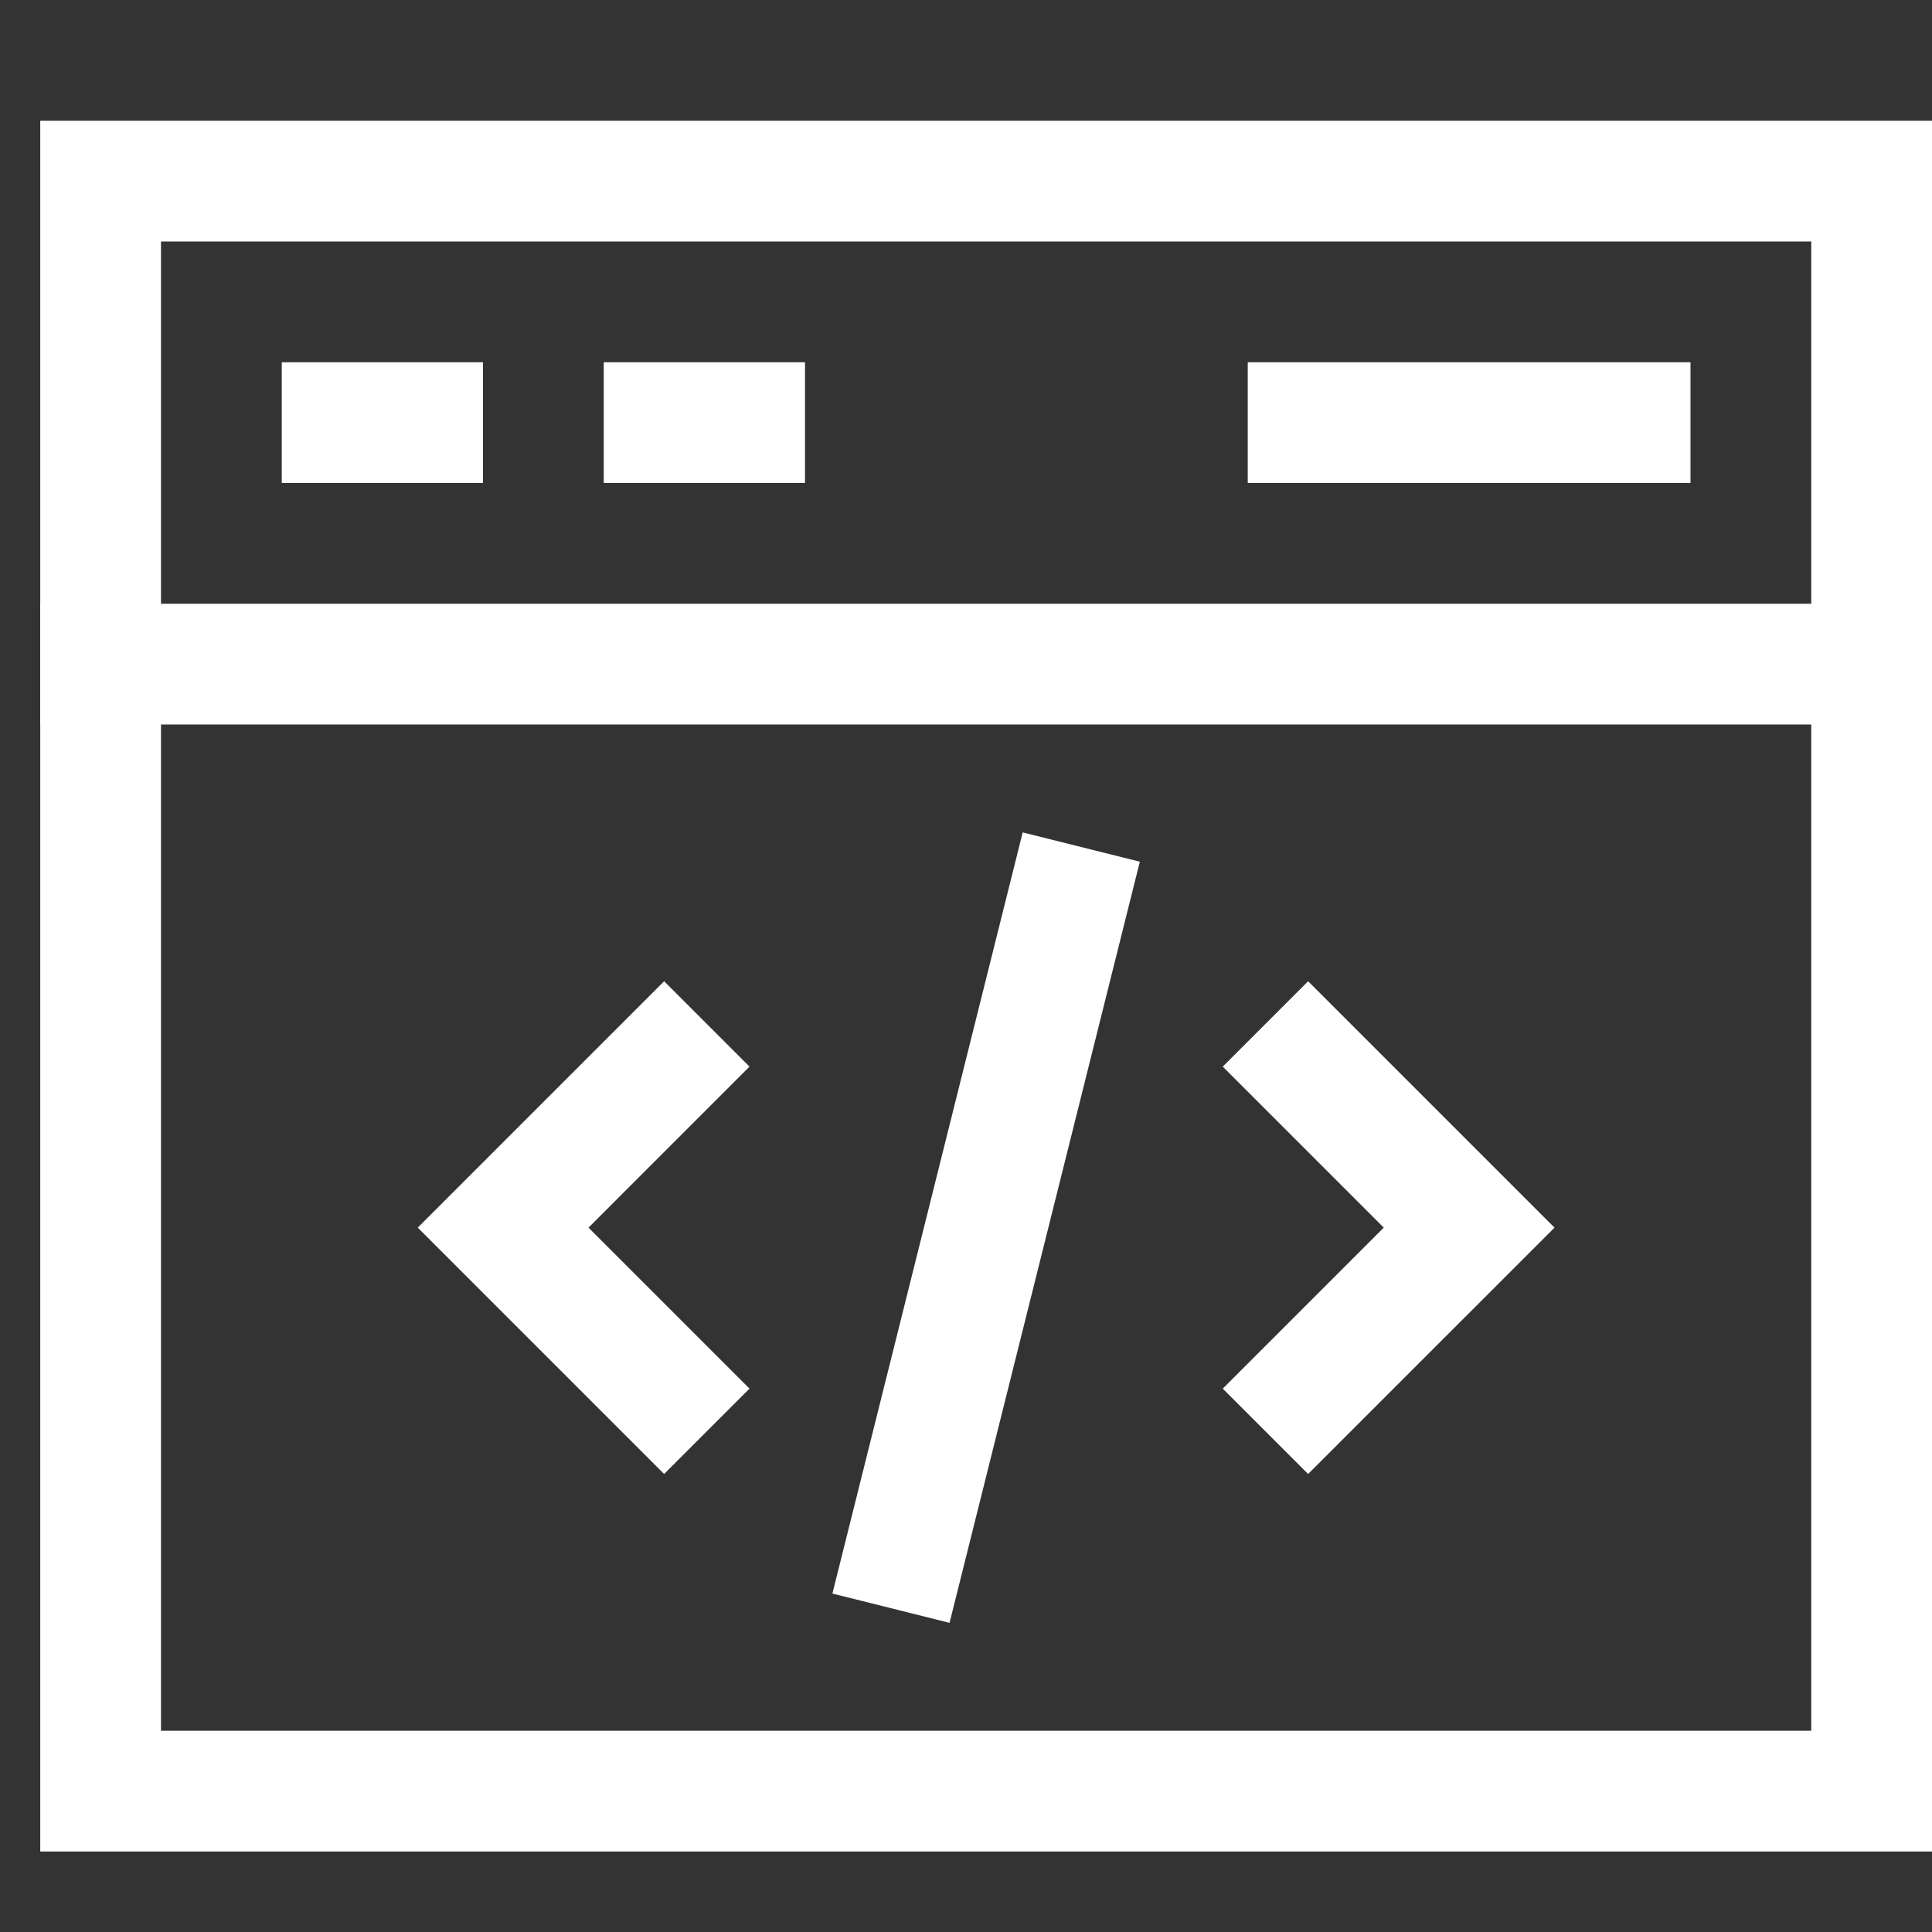
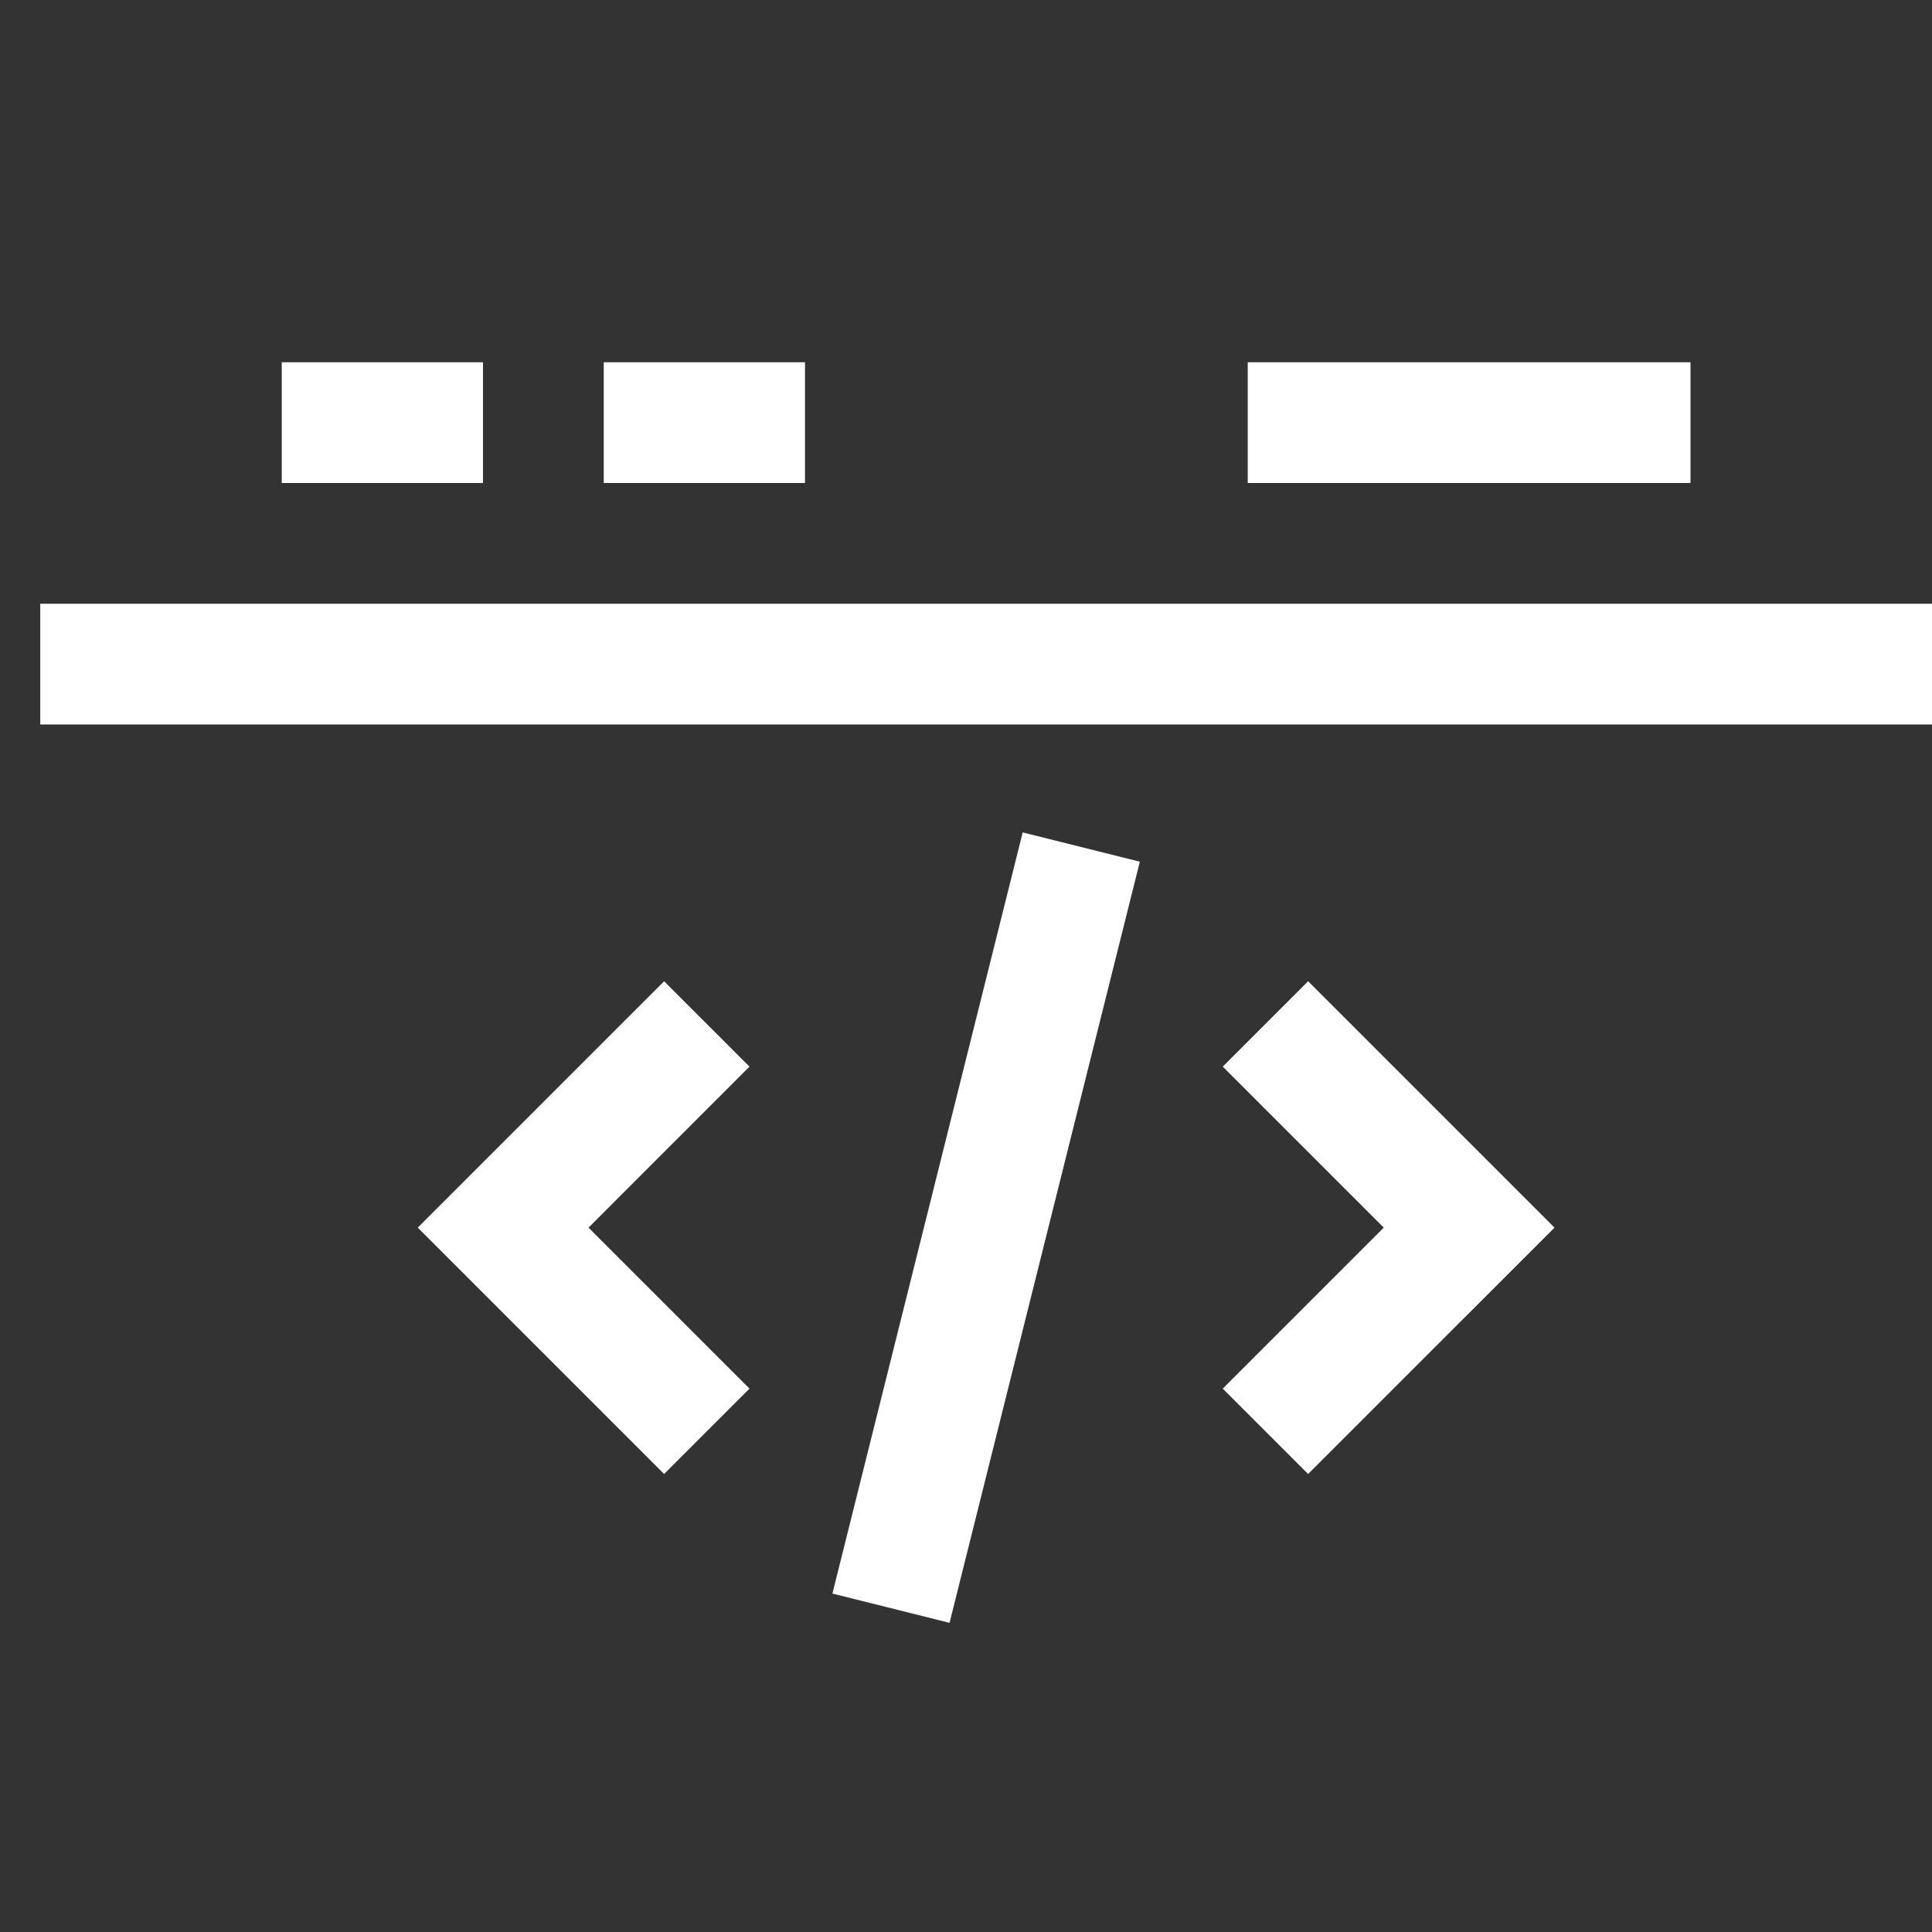
<svg xmlns="http://www.w3.org/2000/svg" fill="none" viewBox="0 0 48 48" height="48" width="48">
  <rect x="0" y="0" width="48" height="48" fill="#333333" stroke="none" />
  <path stroke-linecap="square" stroke-miterlimit="10" stroke-width="3" stroke="white" d="M16.5 26.5L12.5 30.5L16.5 34.5" />
  <path stroke-linecap="square" stroke-miterlimit="10" stroke-width="3" stroke="white" d="M32.5 26.5L36.5 30.5L32.5 34.5" />
  <path stroke-linecap="square" stroke-miterlimit="10" stroke-width="3" stroke="white" d="M22.5 38.5L26.5 22.5" />
  <path stroke-linecap="square" stroke-miterlimit="10" stroke-width="3" stroke="white" d="M8.5 10.5H10.5" />
  <path stroke-linecap="square" stroke-miterlimit="10" stroke-width="3" stroke="white" d="M16.5 10.5H18.5" />
  <path stroke-linecap="square" stroke-miterlimit="10" stroke-width="3" stroke="white" d="M32.5 10.5H40.5" />
  <path stroke-linecap="square" stroke-miterlimit="10" stroke-width="3" stroke="white" d="M2.5 16.5H46.5" />
-   <path stroke-linecap="square" stroke-miterlimit="10" stroke-width="3" stroke="white" d="M46.5 4.5H2.5V44.5H46.5V4.5Z" />
</svg>